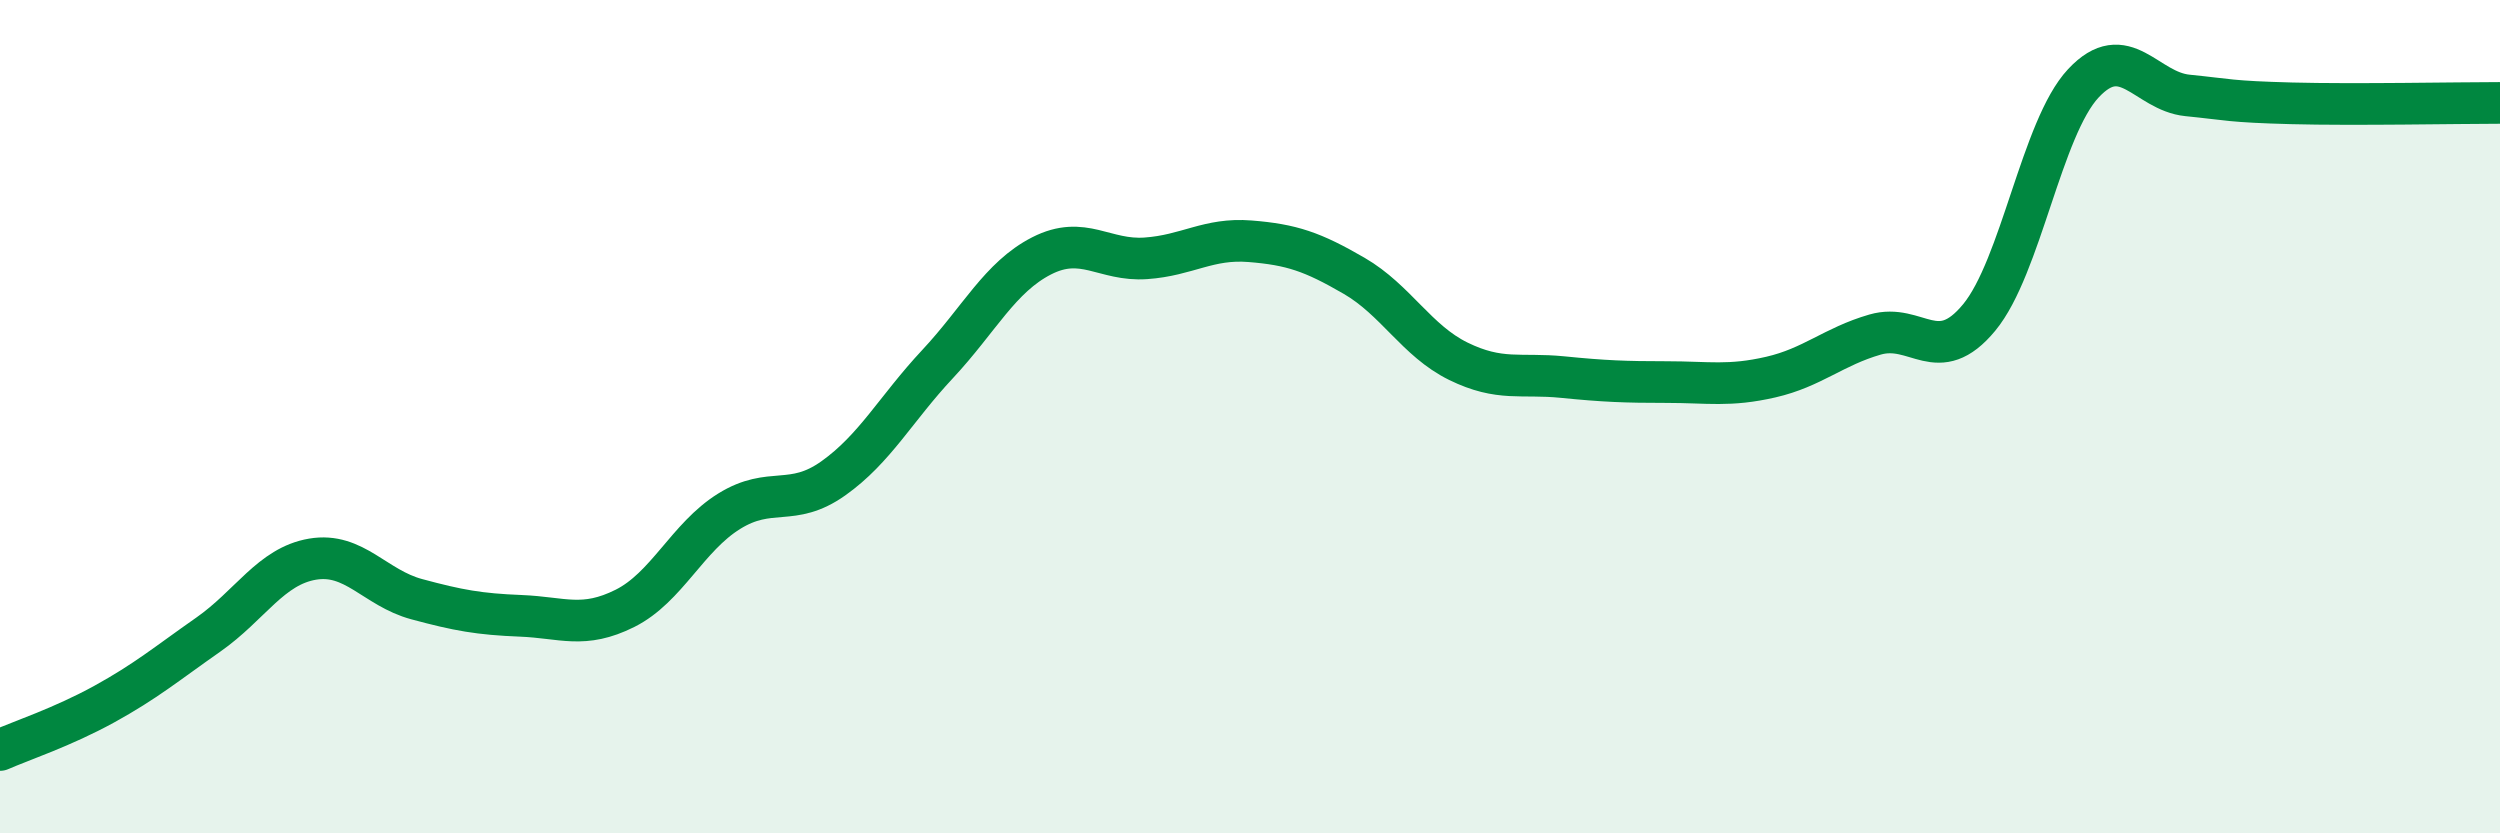
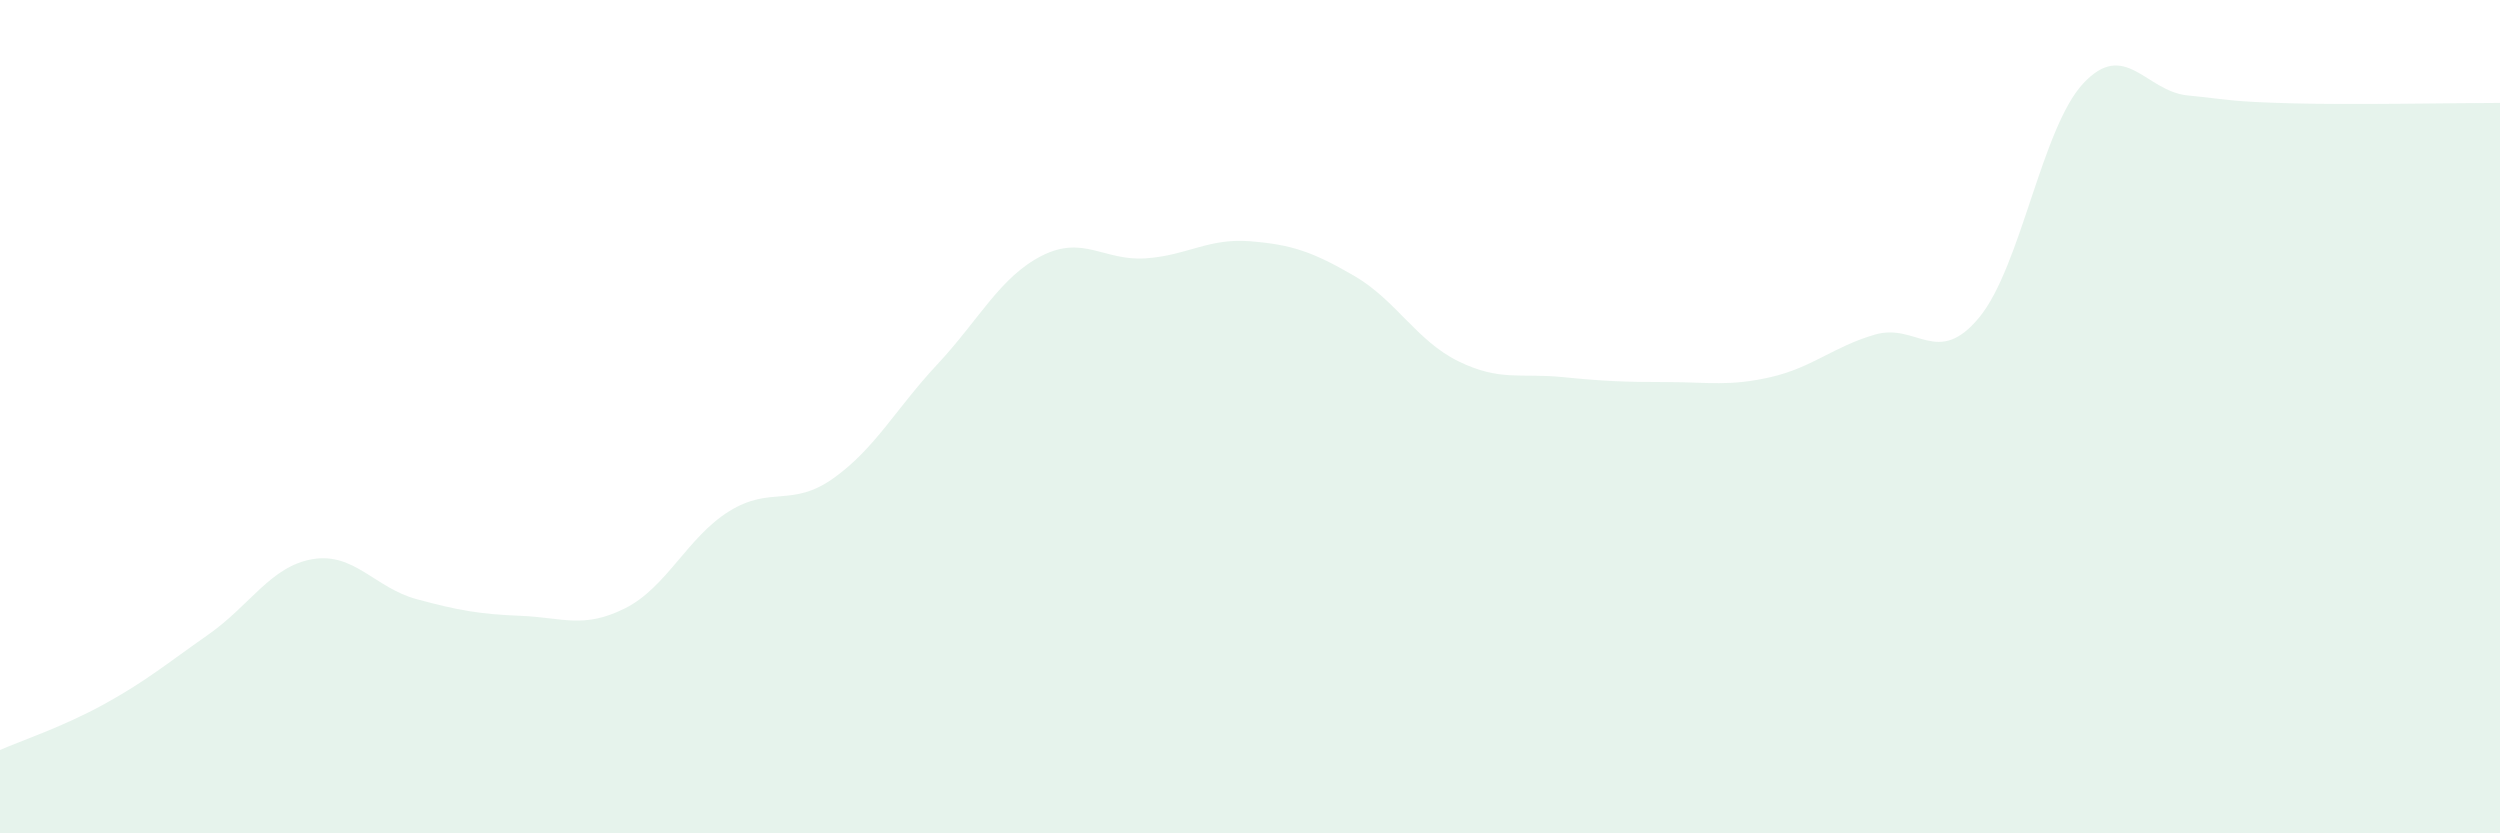
<svg xmlns="http://www.w3.org/2000/svg" width="60" height="20" viewBox="0 0 60 20">
  <path d="M 0,18 C 0.5,17.78 1.5,17.45 2.5,16.9 C 3.5,16.35 4,15.93 5,15.23 C 6,14.53 6.5,13.59 7.5,13.42 C 8.5,13.25 9,14.11 10,14.38 C 11,14.65 11.5,14.74 12.5,14.78 C 13.5,14.82 14,15.1 15,14.6 C 16,14.1 16.5,12.89 17.5,12.27 C 18.5,11.65 19,12.19 20,11.48 C 21,10.77 21.5,9.81 22.5,8.74 C 23.5,7.67 24,6.65 25,6.14 C 26,5.63 26.5,6.27 27.5,6.2 C 28.5,6.13 29,5.71 30,5.79 C 31,5.87 31.5,6.04 32.5,6.62 C 33.5,7.2 34,8.18 35,8.67 C 36,9.16 36.5,8.95 37.5,9.05 C 38.5,9.15 39,9.17 40,9.17 C 41,9.17 41.5,9.28 42.5,9.05 C 43.5,8.82 44,8.32 45,8.03 C 46,7.74 46.5,8.83 47.5,7.62 C 48.5,6.41 49,3.07 50,2 C 51,0.93 51.5,2.19 52.5,2.29 C 53.5,2.39 53.5,2.44 55,2.48 C 56.5,2.52 59,2.47 60,2.47L60 20L0 20Z" fill="#008740" opacity="0.1" stroke-linecap="round" stroke-linejoin="round" />
-   <path d="M 0,18 C 0.5,17.78 1.5,17.45 2.5,16.9 C 3.5,16.35 4,15.93 5,15.23 C 6,14.53 6.5,13.59 7.5,13.42 C 8.5,13.25 9,14.11 10,14.38 C 11,14.65 11.5,14.74 12.5,14.78 C 13.5,14.82 14,15.1 15,14.6 C 16,14.1 16.5,12.89 17.5,12.27 C 18.5,11.65 19,12.19 20,11.48 C 21,10.77 21.5,9.81 22.5,8.74 C 23.5,7.67 24,6.65 25,6.14 C 26,5.63 26.5,6.27 27.5,6.2 C 28.5,6.13 29,5.71 30,5.79 C 31,5.87 31.5,6.04 32.5,6.62 C 33.5,7.2 34,8.18 35,8.67 C 36,9.16 36.5,8.95 37.5,9.05 C 38.5,9.15 39,9.17 40,9.17 C 41,9.17 41.5,9.28 42.5,9.05 C 43.5,8.82 44,8.32 45,8.03 C 46,7.74 46.5,8.83 47.5,7.62 C 48.5,6.41 49,3.07 50,2 C 51,0.93 51.5,2.19 52.5,2.29 C 53.5,2.39 53.5,2.44 55,2.48 C 56.5,2.52 59,2.47 60,2.47" stroke="#008740" stroke-width="1" fill="none" stroke-linecap="round" stroke-linejoin="round" />
</svg>